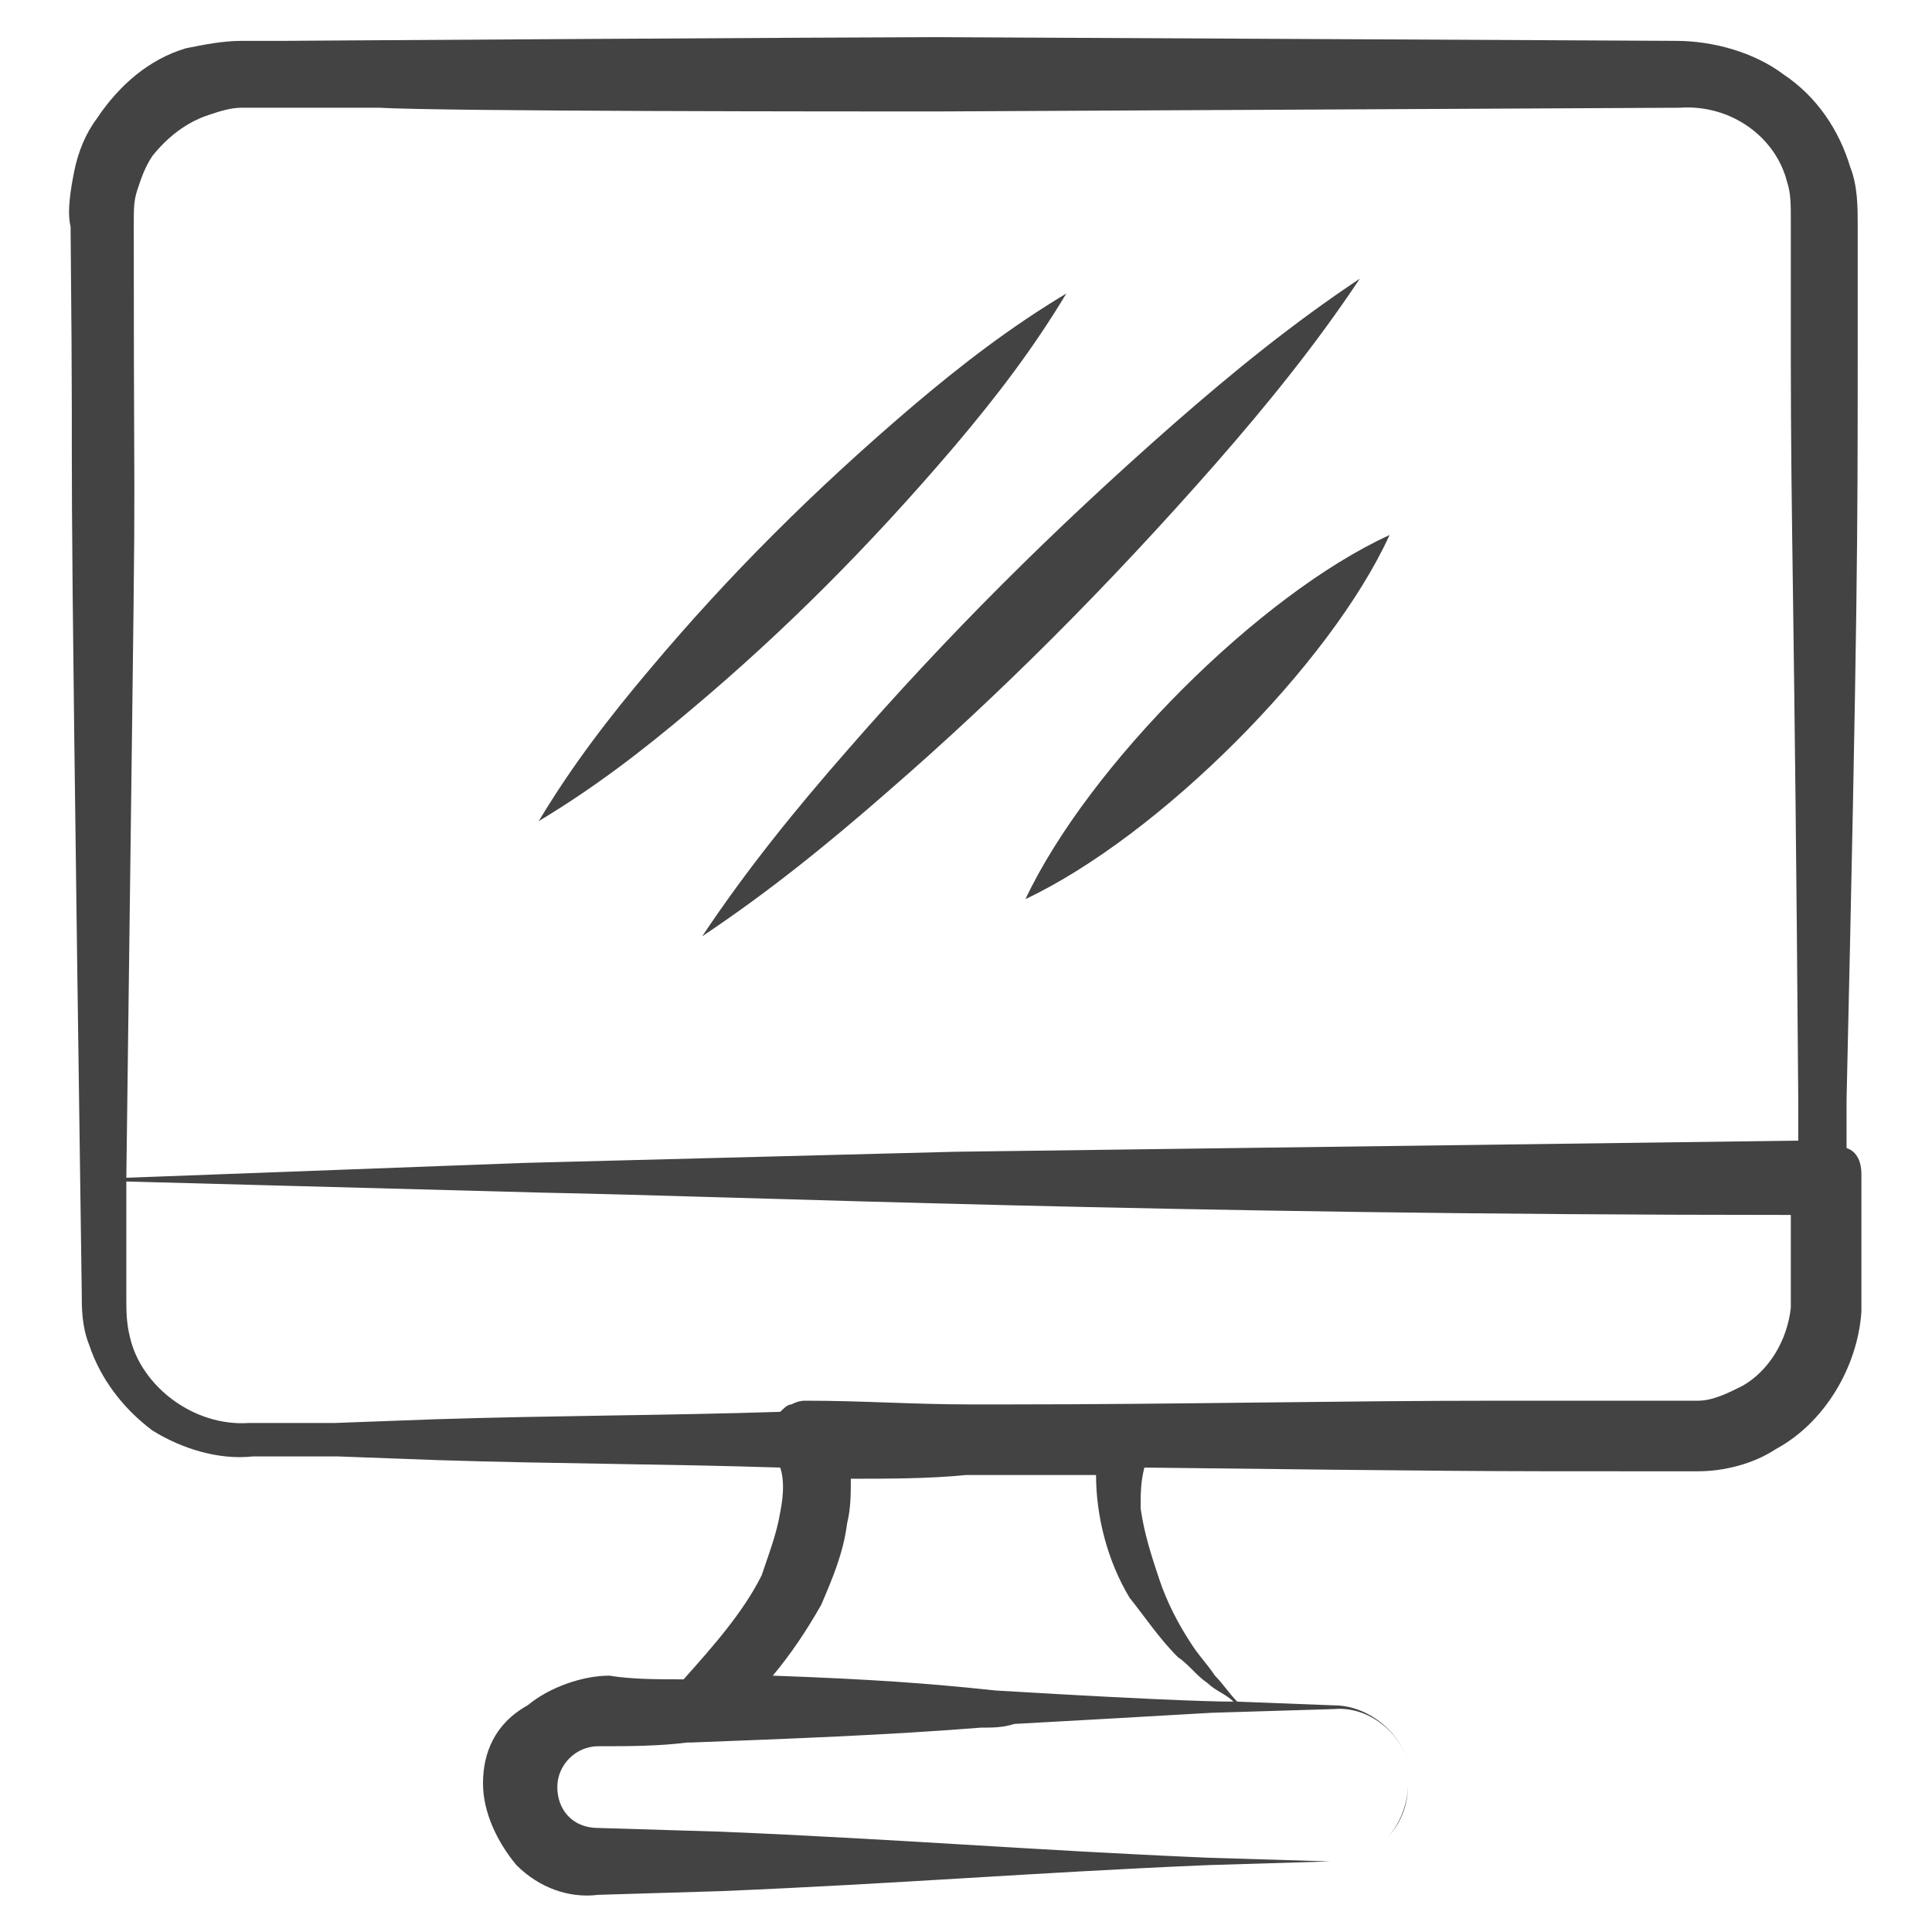
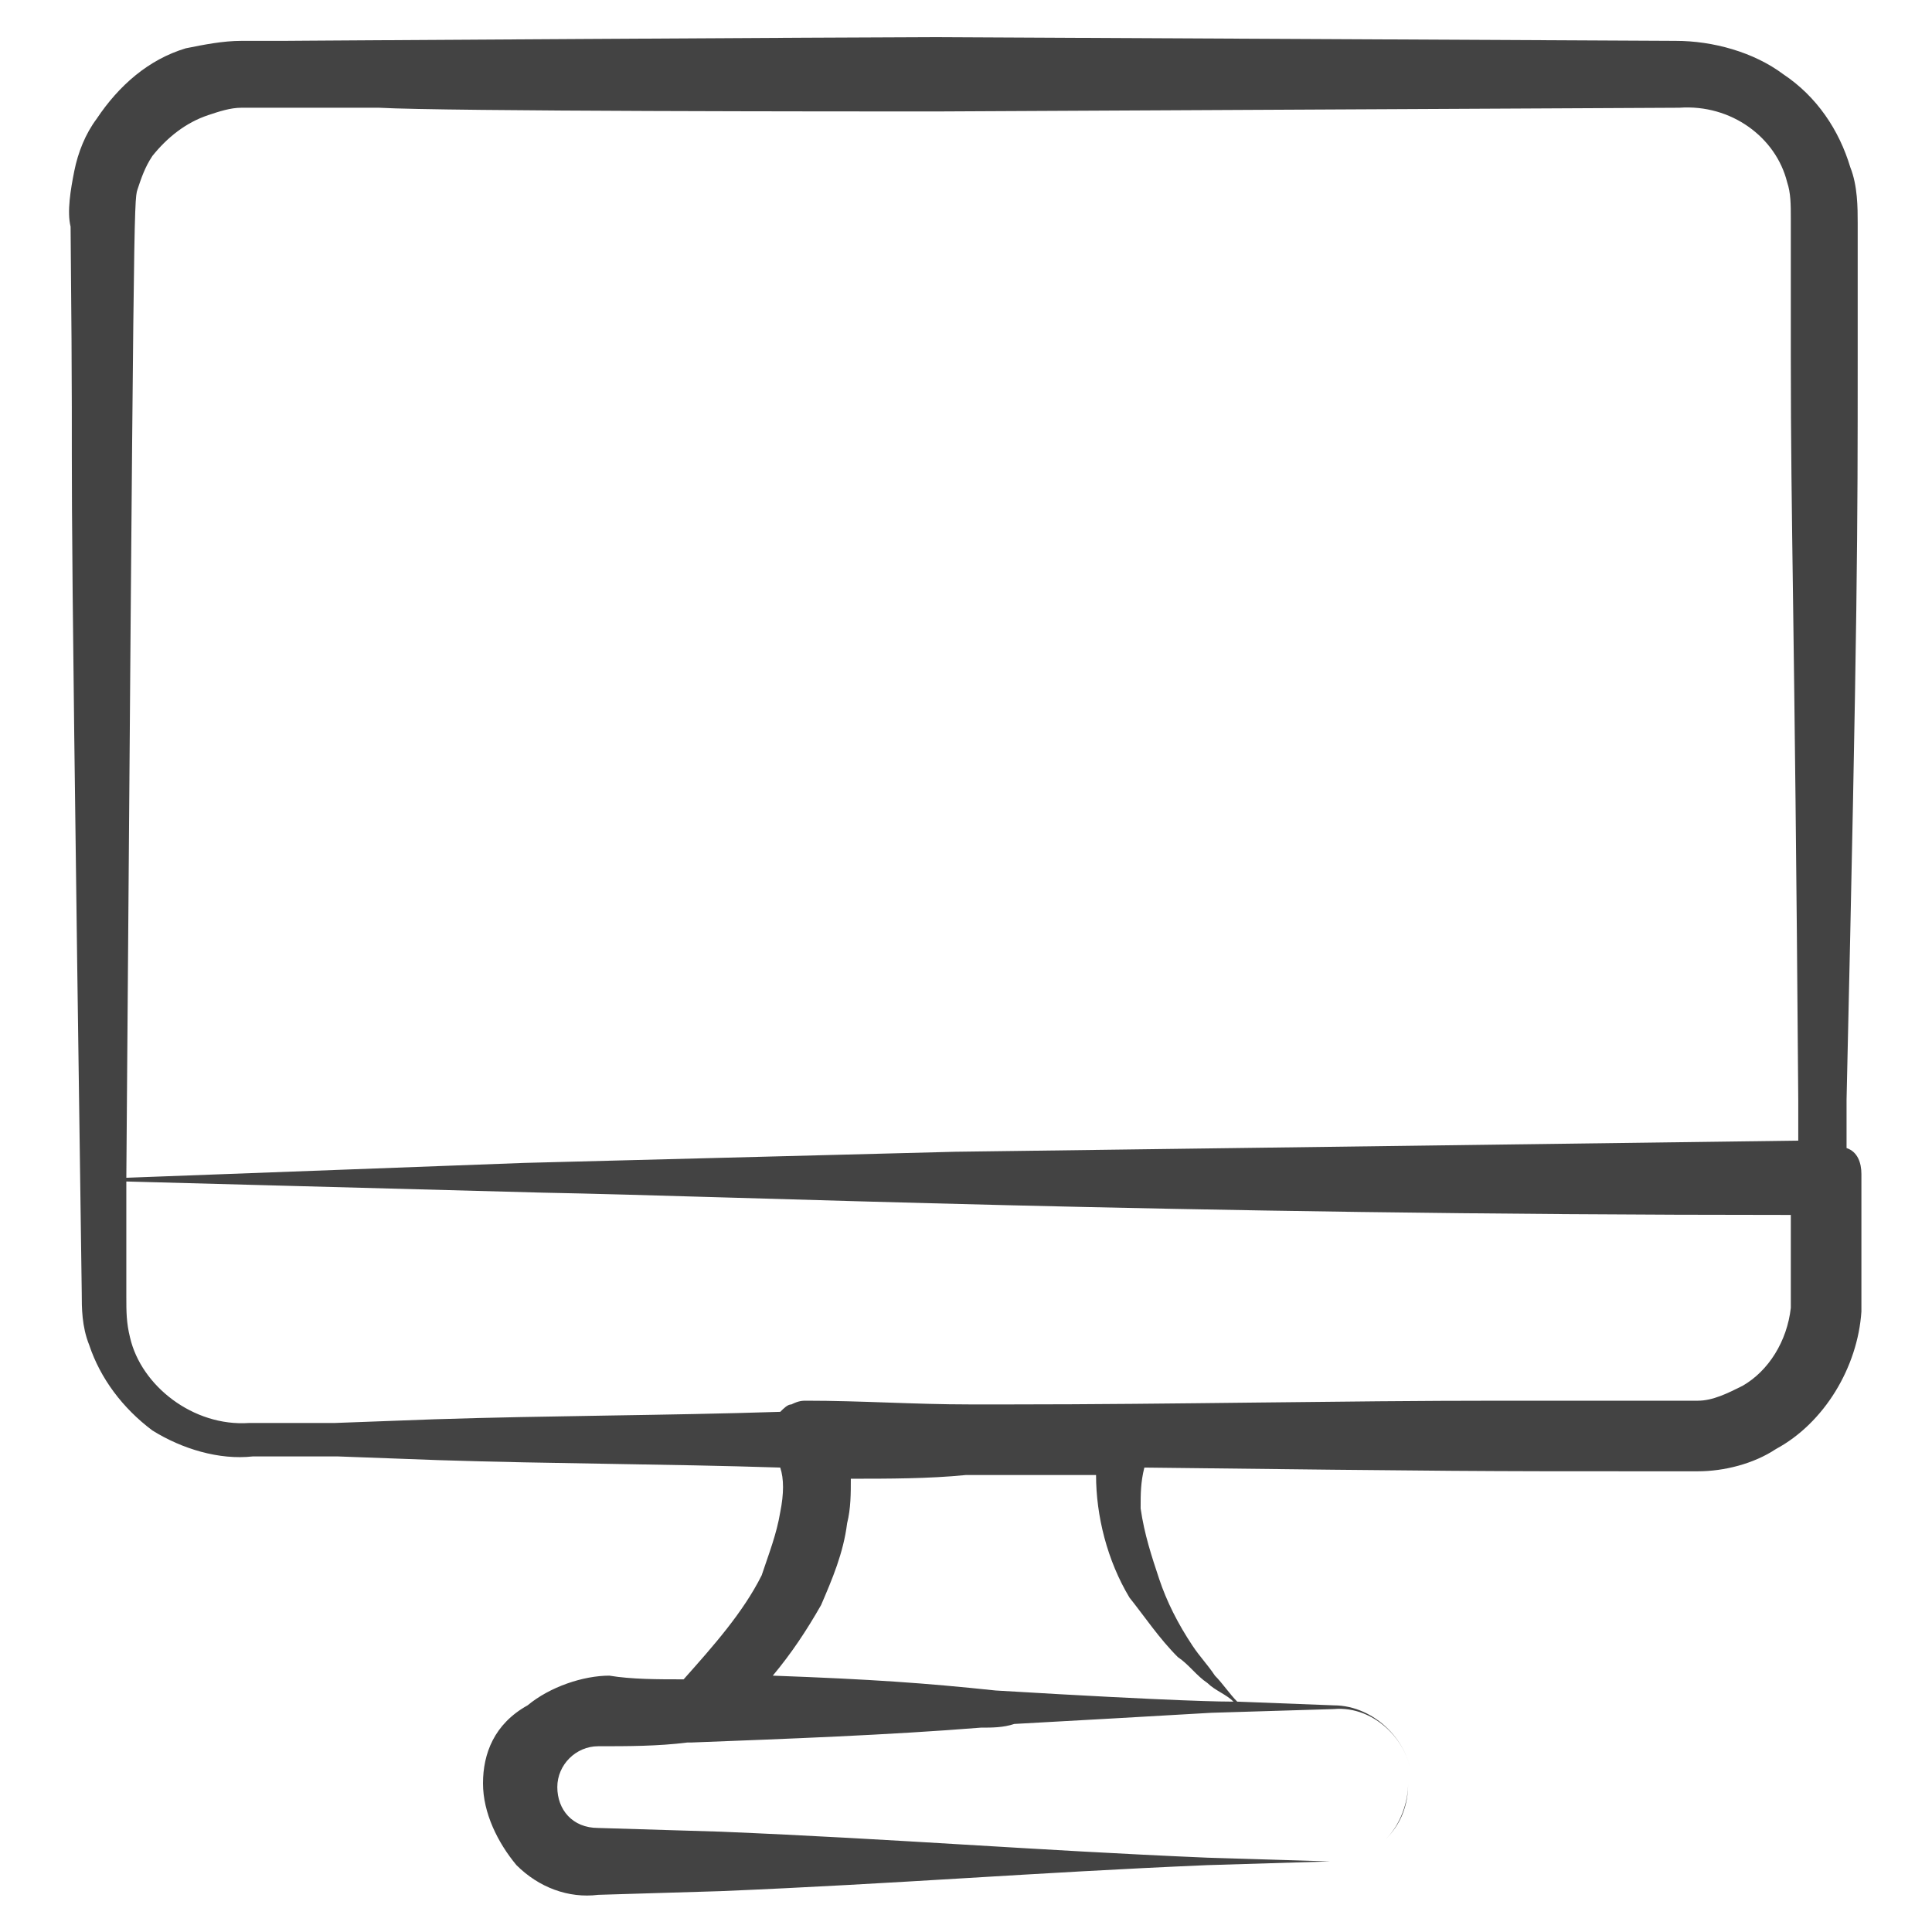
<svg xmlns="http://www.w3.org/2000/svg" width="80" height="80" viewBox="0 0 80 80" fill="none">
-   <path d="M76.923 14.923C76.923 14.769 76.923 8.769 76.923 9.231C76.923 8.615 76.923 7.692 76.616 6.923C76.154 5.384 75.231 4 73.846 3.077C72.616 2.154 70.923 1.692 69.385 1.692L38.77 1.538C36 1.538 11.077 1.692 11.846 1.692H10C9.231 1.692 8.462 1.846 7.693 2C6.154 2.461 4.923 3.538 4 4.923C3.539 5.538 3.231 6.308 3.077 7.077C2.923 7.846 2.769 8.769 2.923 9.384C3.077 25.384 2.769 9.846 3.385 53.538C3.385 54.154 3.385 54.923 3.693 55.692C4.154 57.077 5.077 58.308 6.308 59.231C7.539 60 9.077 60.461 10.462 60.308H14L18.154 60.461C22.923 60.615 27.539 60.615 32.308 60.769C32.462 61.231 32.462 61.846 32.308 62.615C32.154 63.538 31.846 64.308 31.539 65.231C30.77 66.769 29.539 68.154 28.308 69.538C27.231 69.538 26.154 69.538 25.231 69.385C24.154 69.385 22.77 69.846 21.846 70.615C20.462 71.385 20 72.615 20 73.846C20 75.077 20.616 76.308 21.385 77.231C22.308 78.154 23.539 78.615 24.77 78.461L29.846 78.308C37.231 78 42.77 77.538 50 77.231L55.077 77.077C56 77.077 56.77 76.769 57.385 76.154C58 75.538 58.308 74.769 58.308 73.846C58.308 74.615 58 75.538 57.385 76.154C56.77 76.769 56 77.077 55.077 77.077L50 76.923C42.77 76.615 37.231 76.154 29.846 75.846L24.77 75.692C23.693 75.692 23.077 74.923 23.077 74C23.077 73.077 23.846 72.308 24.77 72.308C26 72.308 27.231 72.308 28.462 72.154H28.616C32.616 72 36.77 71.846 40.616 71.538C41.077 71.538 41.539 71.538 42 71.385C44.77 71.231 47.539 71.077 50.154 70.923L55.231 70.769C56.923 70.615 58.462 72.154 58.462 73.846C58.462 72.154 56.923 70.615 55.231 70.615L51.231 70.461C50.923 70.154 50.616 69.692 50.308 69.385C50 68.923 49.693 68.615 49.385 68.154C48.77 67.231 48.308 66.308 48 65.385C47.693 64.461 47.385 63.538 47.231 62.461C47.231 61.846 47.231 61.385 47.385 60.769C60.462 60.923 61.539 60.923 67.539 60.923H70.308C71.385 60.923 72.616 60.615 73.539 60C75.539 58.923 76.923 56.615 77.077 54.308C77.077 53.692 77.077 53.231 77.077 52.769C77.077 52 77.077 48.461 77.077 48.615C77.077 48.154 76.923 47.692 76.462 47.538V45.538C76.923 25.384 76.923 21.846 76.923 14.923ZM48.77 68.615C49.231 68.923 49.539 69.385 50 69.692C50.308 70 50.77 70.154 51.077 70.461C50.77 70.461 48.923 70.461 41.231 70C38.308 69.692 36.154 69.538 32 69.385C32.77 68.461 33.385 67.538 34 66.461C34.462 65.385 34.923 64.308 35.077 63.077C35.231 62.461 35.231 61.846 35.231 61.231C36.77 61.231 38.462 61.231 40 61.077H41.693H45.385C45.385 62.769 45.846 64.615 46.77 66.154C47.385 66.923 48 67.846 48.77 68.615ZM74.154 52.923V54.154C74 55.538 73.231 56.769 72.154 57.385C71.539 57.692 70.923 58 70.308 58C69.539 58 68.462 58 67.693 58H62.154C55.385 58 48.616 58.154 41.846 58.154C41.231 58.154 40.77 58.154 40.154 58.154C37.846 58.154 35.693 58 33.385 58C33.231 58 33.077 58 32.77 58.154C32.616 58.154 32.462 58.308 32.308 58.461C27.539 58.615 22.77 58.615 18 58.769L13.846 58.923C12.616 58.923 11.539 58.923 10.308 58.923C8 59.077 5.846 57.385 5.385 55.385C5.231 54.769 5.231 54.308 5.231 53.692C5.231 53.231 5.231 48.769 5.231 48.923L22.462 49.385C30.616 49.538 48.308 50.308 74.154 50.308C74.154 50.461 74.154 53.077 74.154 52.923ZM39.539 47.692L21.693 48.154L5.231 48.769C5.693 12.154 5.539 27.692 5.539 9.384C5.539 8.615 5.539 8.308 5.693 7.846C5.846 7.384 6 6.923 6.308 6.461C6.923 5.692 7.693 5.077 8.616 4.769C9.077 4.615 9.539 4.461 10 4.461C10.462 4.461 16 4.461 15.693 4.461C18.462 4.615 35.077 4.615 38.77 4.615L69.539 4.461C71.693 4.308 73.539 5.692 74 7.538C74.154 8 74.154 8.461 74.154 9.077C74.154 11.231 74.154 15.077 74.154 14.769C74.154 21.846 74.308 25.077 74.462 45.538V47.231C62.923 47.385 51.077 47.538 39.539 47.692Z" fill="#434343" />
-   <path d="M50.308 19.231C52.462 16.769 54.462 14.308 56.308 11.538C53.539 13.384 51.077 15.384 48.616 17.538C43.539 22 39.231 26.308 35.077 31.077C32.923 33.538 30.923 36 29.077 38.769C31.846 36.923 34.308 34.923 36.77 32.769C41.385 28.769 45.846 24.308 50.308 19.231Z" fill="#434343" />
-   <path d="M39.539 18.461C41.231 16.461 42.77 14.461 44.154 12.154C41.847 13.538 39.847 15.077 37.847 16.769C33.693 20.307 30.154 23.846 26.924 27.692C25.231 29.692 23.693 31.692 22.308 34C24.616 32.615 26.616 31.077 28.616 29.384C32.462 26.154 36 22.615 39.539 18.461Z" fill="#434343" />
-   <path d="M42.462 37.23C48 34.615 55.077 27.538 57.539 22.154C52.154 24.615 45.077 31.692 42.462 37.23Z" fill="#434343" />
+   <path d="M76.923 14.923C76.923 14.769 76.923 8.769 76.923 9.231C76.923 8.615 76.923 7.692 76.616 6.923C76.154 5.384 75.231 4 73.846 3.077C72.616 2.154 70.923 1.692 69.385 1.692L38.77 1.538C36 1.538 11.077 1.692 11.846 1.692H10C9.231 1.692 8.462 1.846 7.693 2C6.154 2.461 4.923 3.538 4 4.923C3.539 5.538 3.231 6.308 3.077 7.077C2.923 7.846 2.769 8.769 2.923 9.384C3.077 25.384 2.769 9.846 3.385 53.538C3.385 54.154 3.385 54.923 3.693 55.692C4.154 57.077 5.077 58.308 6.308 59.231C7.539 60 9.077 60.461 10.462 60.308H14L18.154 60.461C22.923 60.615 27.539 60.615 32.308 60.769C32.462 61.231 32.462 61.846 32.308 62.615C32.154 63.538 31.846 64.308 31.539 65.231C30.77 66.769 29.539 68.154 28.308 69.538C27.231 69.538 26.154 69.538 25.231 69.385C24.154 69.385 22.77 69.846 21.846 70.615C20.462 71.385 20 72.615 20 73.846C20 75.077 20.616 76.308 21.385 77.231C22.308 78.154 23.539 78.615 24.77 78.461L29.846 78.308C37.231 78 42.77 77.538 50 77.231L55.077 77.077C56 77.077 56.77 76.769 57.385 76.154C58 75.538 58.308 74.769 58.308 73.846C58.308 74.615 58 75.538 57.385 76.154C56.77 76.769 56 77.077 55.077 77.077L50 76.923C42.77 76.615 37.231 76.154 29.846 75.846L24.77 75.692C23.693 75.692 23.077 74.923 23.077 74C23.077 73.077 23.846 72.308 24.77 72.308C26 72.308 27.231 72.308 28.462 72.154H28.616C32.616 72 36.77 71.846 40.616 71.538C41.077 71.538 41.539 71.538 42 71.385C44.77 71.231 47.539 71.077 50.154 70.923L55.231 70.769C56.923 70.615 58.462 72.154 58.462 73.846C58.462 72.154 56.923 70.615 55.231 70.615L51.231 70.461C50.923 70.154 50.616 69.692 50.308 69.385C50 68.923 49.693 68.615 49.385 68.154C48.77 67.231 48.308 66.308 48 65.385C47.693 64.461 47.385 63.538 47.231 62.461C47.231 61.846 47.231 61.385 47.385 60.769C60.462 60.923 61.539 60.923 67.539 60.923H70.308C71.385 60.923 72.616 60.615 73.539 60C75.539 58.923 76.923 56.615 77.077 54.308C77.077 53.692 77.077 53.231 77.077 52.769C77.077 52 77.077 48.461 77.077 48.615C77.077 48.154 76.923 47.692 76.462 47.538V45.538C76.923 25.384 76.923 21.846 76.923 14.923ZM48.77 68.615C49.231 68.923 49.539 69.385 50 69.692C50.308 70 50.77 70.154 51.077 70.461C50.77 70.461 48.923 70.461 41.231 70C38.308 69.692 36.154 69.538 32 69.385C32.77 68.461 33.385 67.538 34 66.461C34.462 65.385 34.923 64.308 35.077 63.077C35.231 62.461 35.231 61.846 35.231 61.231C36.77 61.231 38.462 61.231 40 61.077H41.693H45.385C45.385 62.769 45.846 64.615 46.77 66.154C47.385 66.923 48 67.846 48.77 68.615ZM74.154 52.923V54.154C74 55.538 73.231 56.769 72.154 57.385C71.539 57.692 70.923 58 70.308 58C69.539 58 68.462 58 67.693 58H62.154C55.385 58 48.616 58.154 41.846 58.154C41.231 58.154 40.77 58.154 40.154 58.154C37.846 58.154 35.693 58 33.385 58C33.231 58 33.077 58 32.77 58.154C32.616 58.154 32.462 58.308 32.308 58.461C27.539 58.615 22.77 58.615 18 58.769L13.846 58.923C12.616 58.923 11.539 58.923 10.308 58.923C8 59.077 5.846 57.385 5.385 55.385C5.231 54.769 5.231 54.308 5.231 53.692C5.231 53.231 5.231 48.769 5.231 48.923L22.462 49.385C30.616 49.538 48.308 50.308 74.154 50.308C74.154 50.461 74.154 53.077 74.154 52.923ZM39.539 47.692L21.693 48.154L5.231 48.769C5.539 8.615 5.539 8.308 5.693 7.846C5.846 7.384 6 6.923 6.308 6.461C6.923 5.692 7.693 5.077 8.616 4.769C9.077 4.615 9.539 4.461 10 4.461C10.462 4.461 16 4.461 15.693 4.461C18.462 4.615 35.077 4.615 38.77 4.615L69.539 4.461C71.693 4.308 73.539 5.692 74 7.538C74.154 8 74.154 8.461 74.154 9.077C74.154 11.231 74.154 15.077 74.154 14.769C74.154 21.846 74.308 25.077 74.462 45.538V47.231C62.923 47.385 51.077 47.538 39.539 47.692Z" fill="#434343" />
</svg>